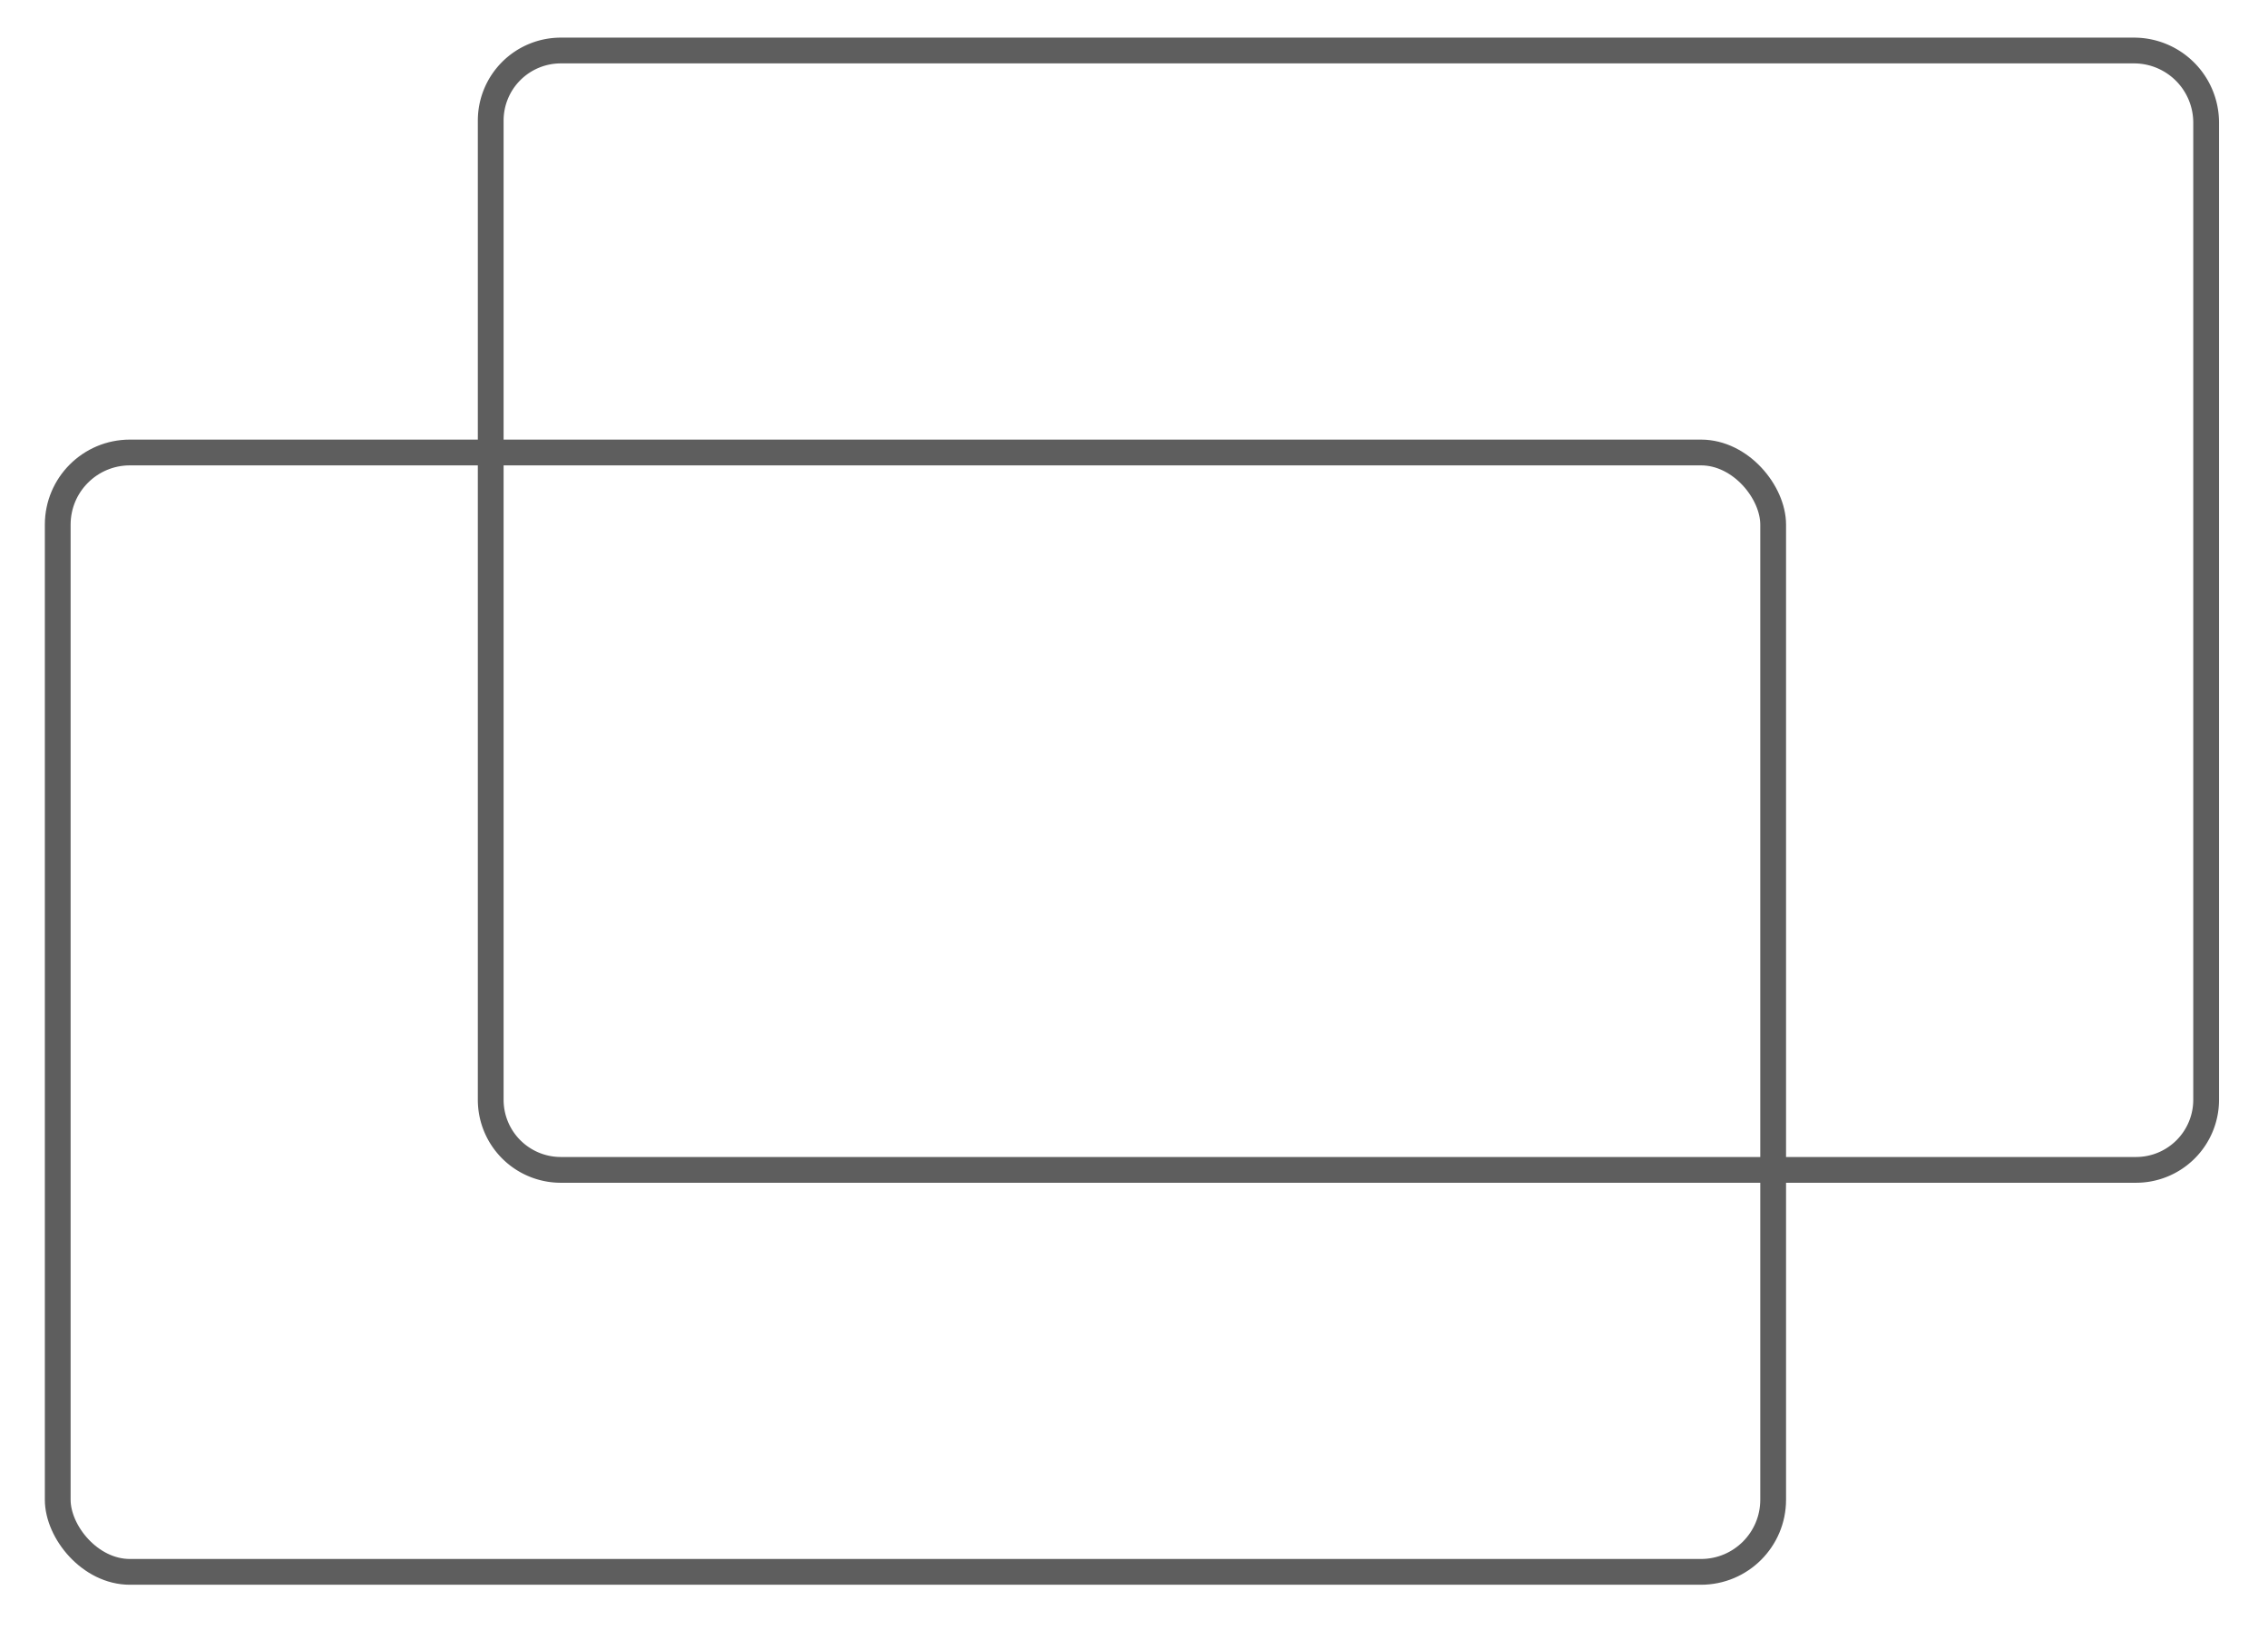
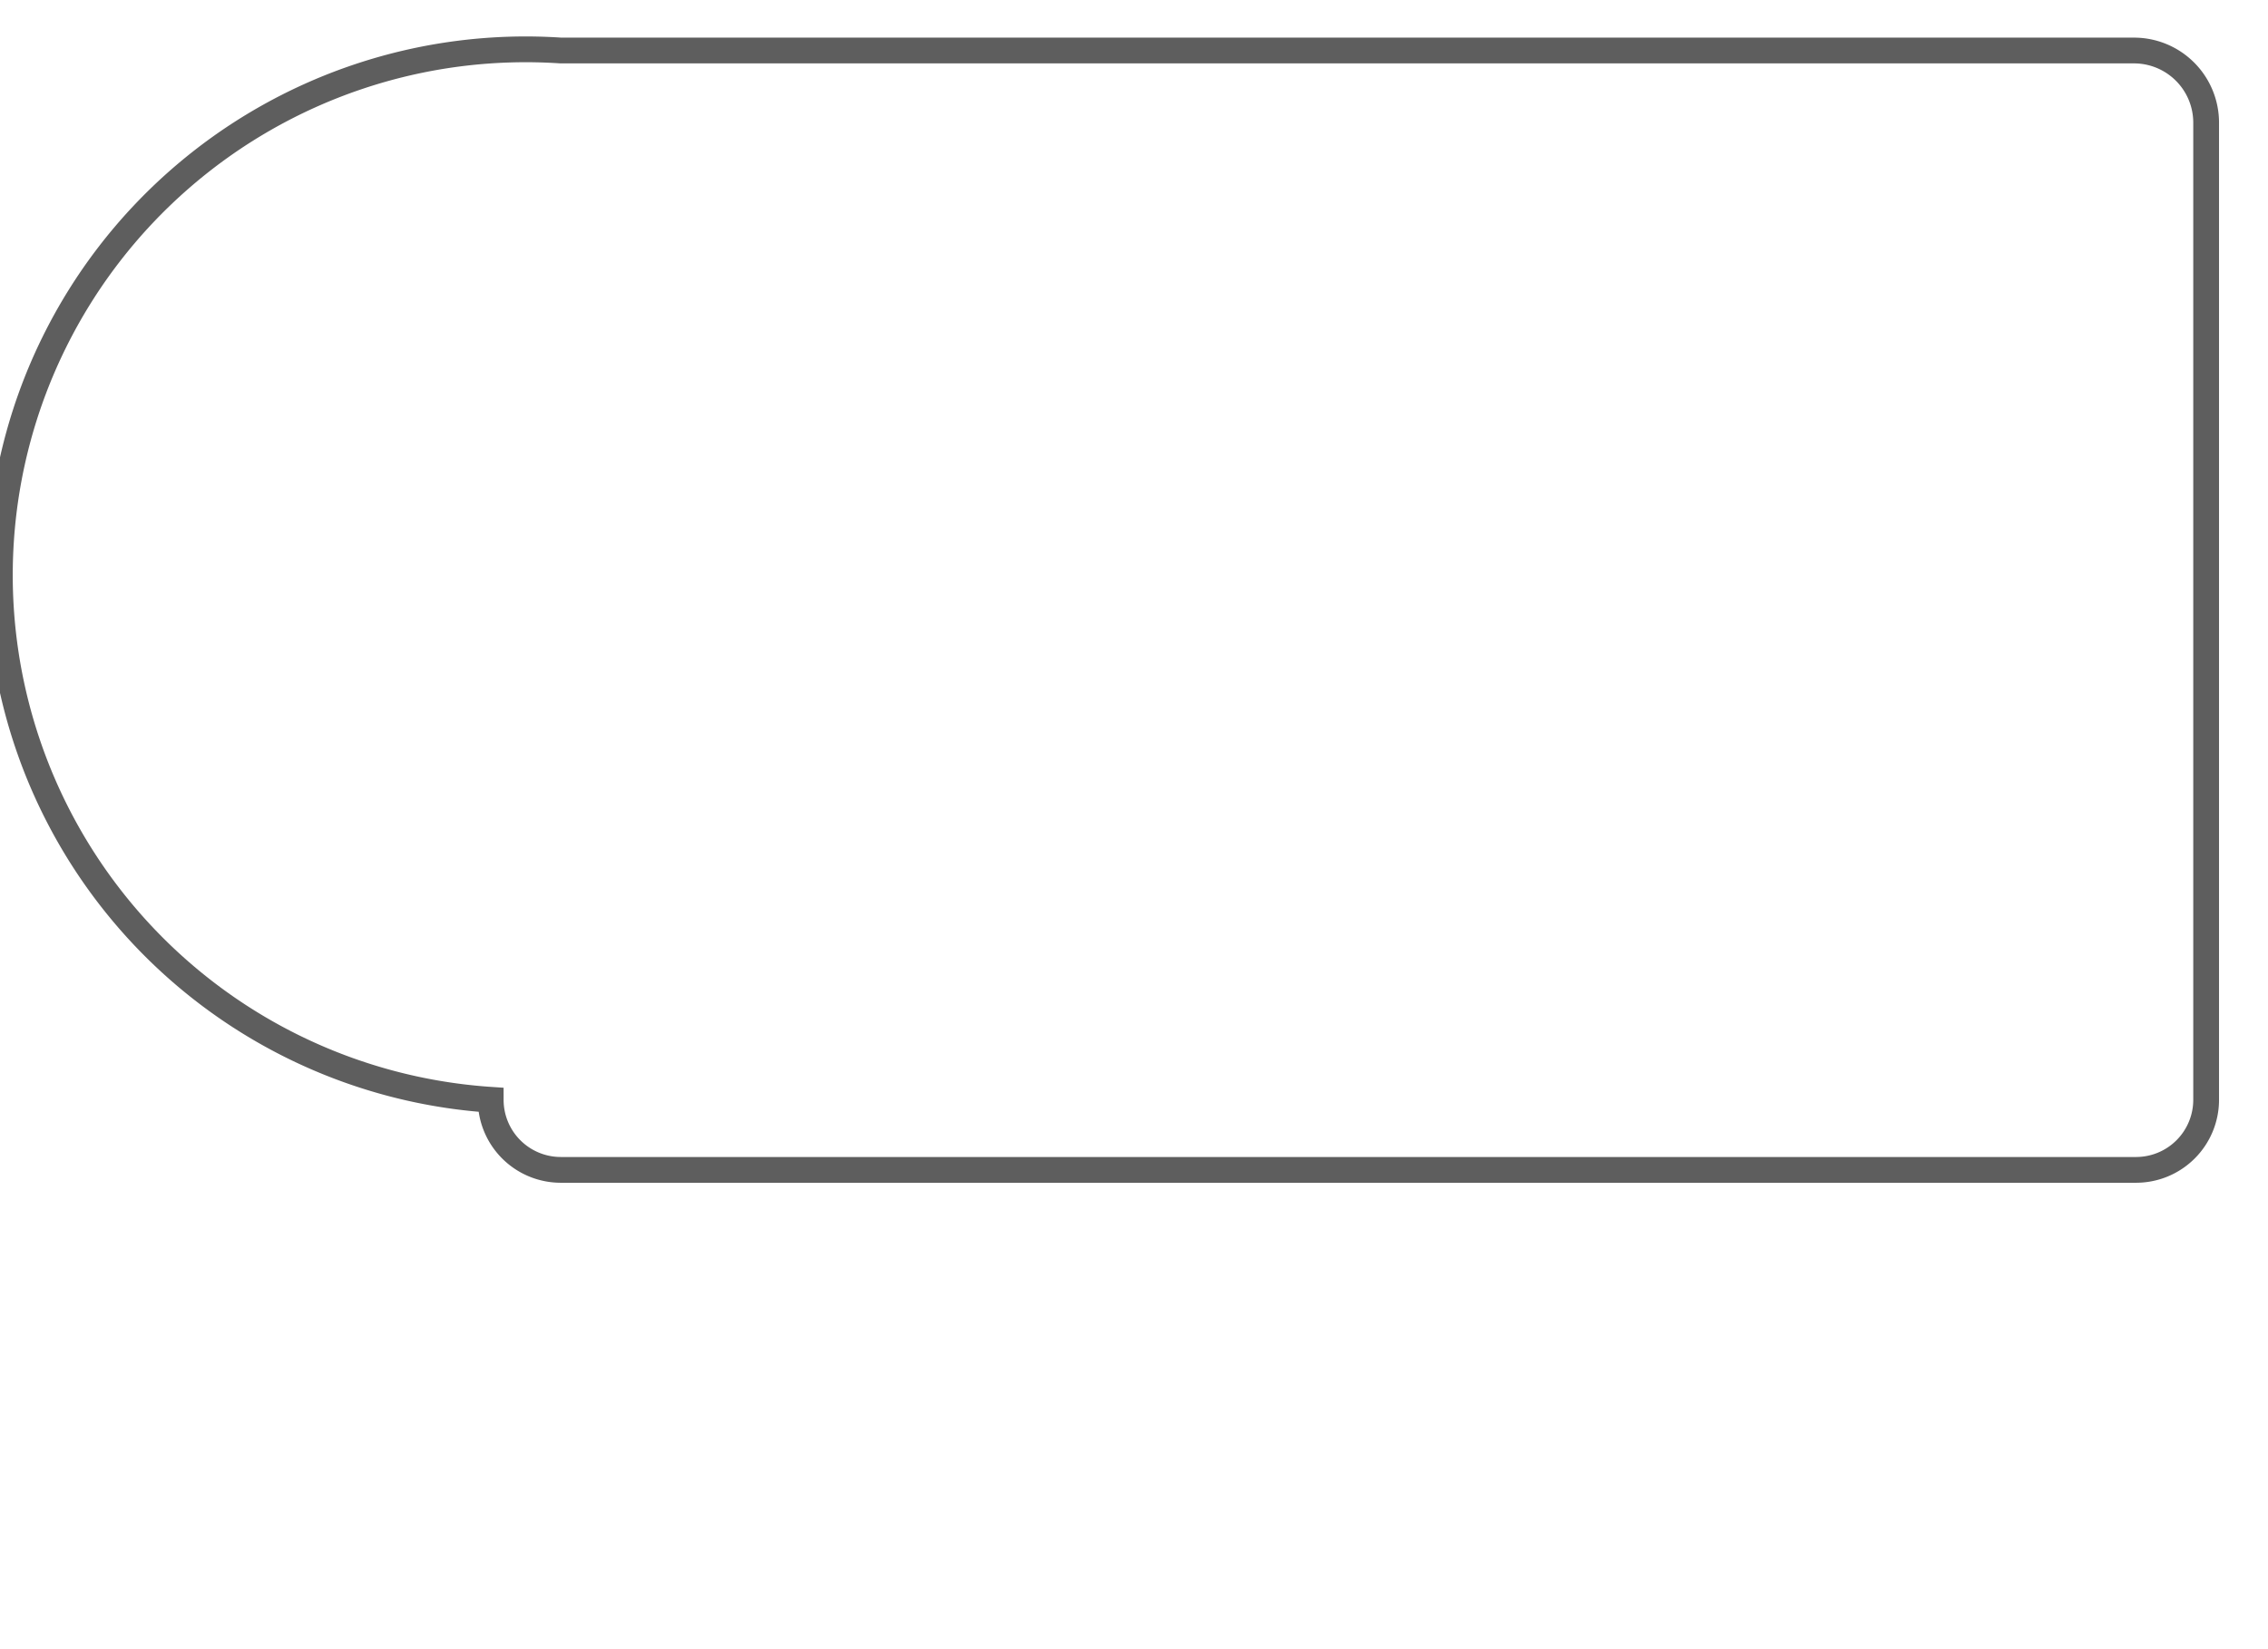
<svg xmlns="http://www.w3.org/2000/svg" id="レイヤー_1" data-name="レイヤー 1" viewBox="0 0 22 16">
  <defs>
    <style>.cls-1{fill:none;stroke:#5e5e5e;stroke-miterlimit:10;stroke-width:0.25px;}</style>
  </defs>
-   <path class="cls-1" d="M5.44.49H20.7a.7.7,0,0,1,.7.7v9.48a.68.68,0,0,1-.68.68H5.44a.68.68,0,0,1-.68-.68V1.17A.68.68,0,0,1,5.44.49Z" />
-   <rect class="cls-1" x="0.56" y="4.39" width="16.64" height="10.86" rx="0.7" />
+   <path class="cls-1" d="M5.44.49H20.7a.7.7,0,0,1,.7.7v9.48a.68.68,0,0,1-.68.68H5.44a.68.68,0,0,1-.68-.68A.68.68,0,0,1,5.44.49Z" />
</svg>